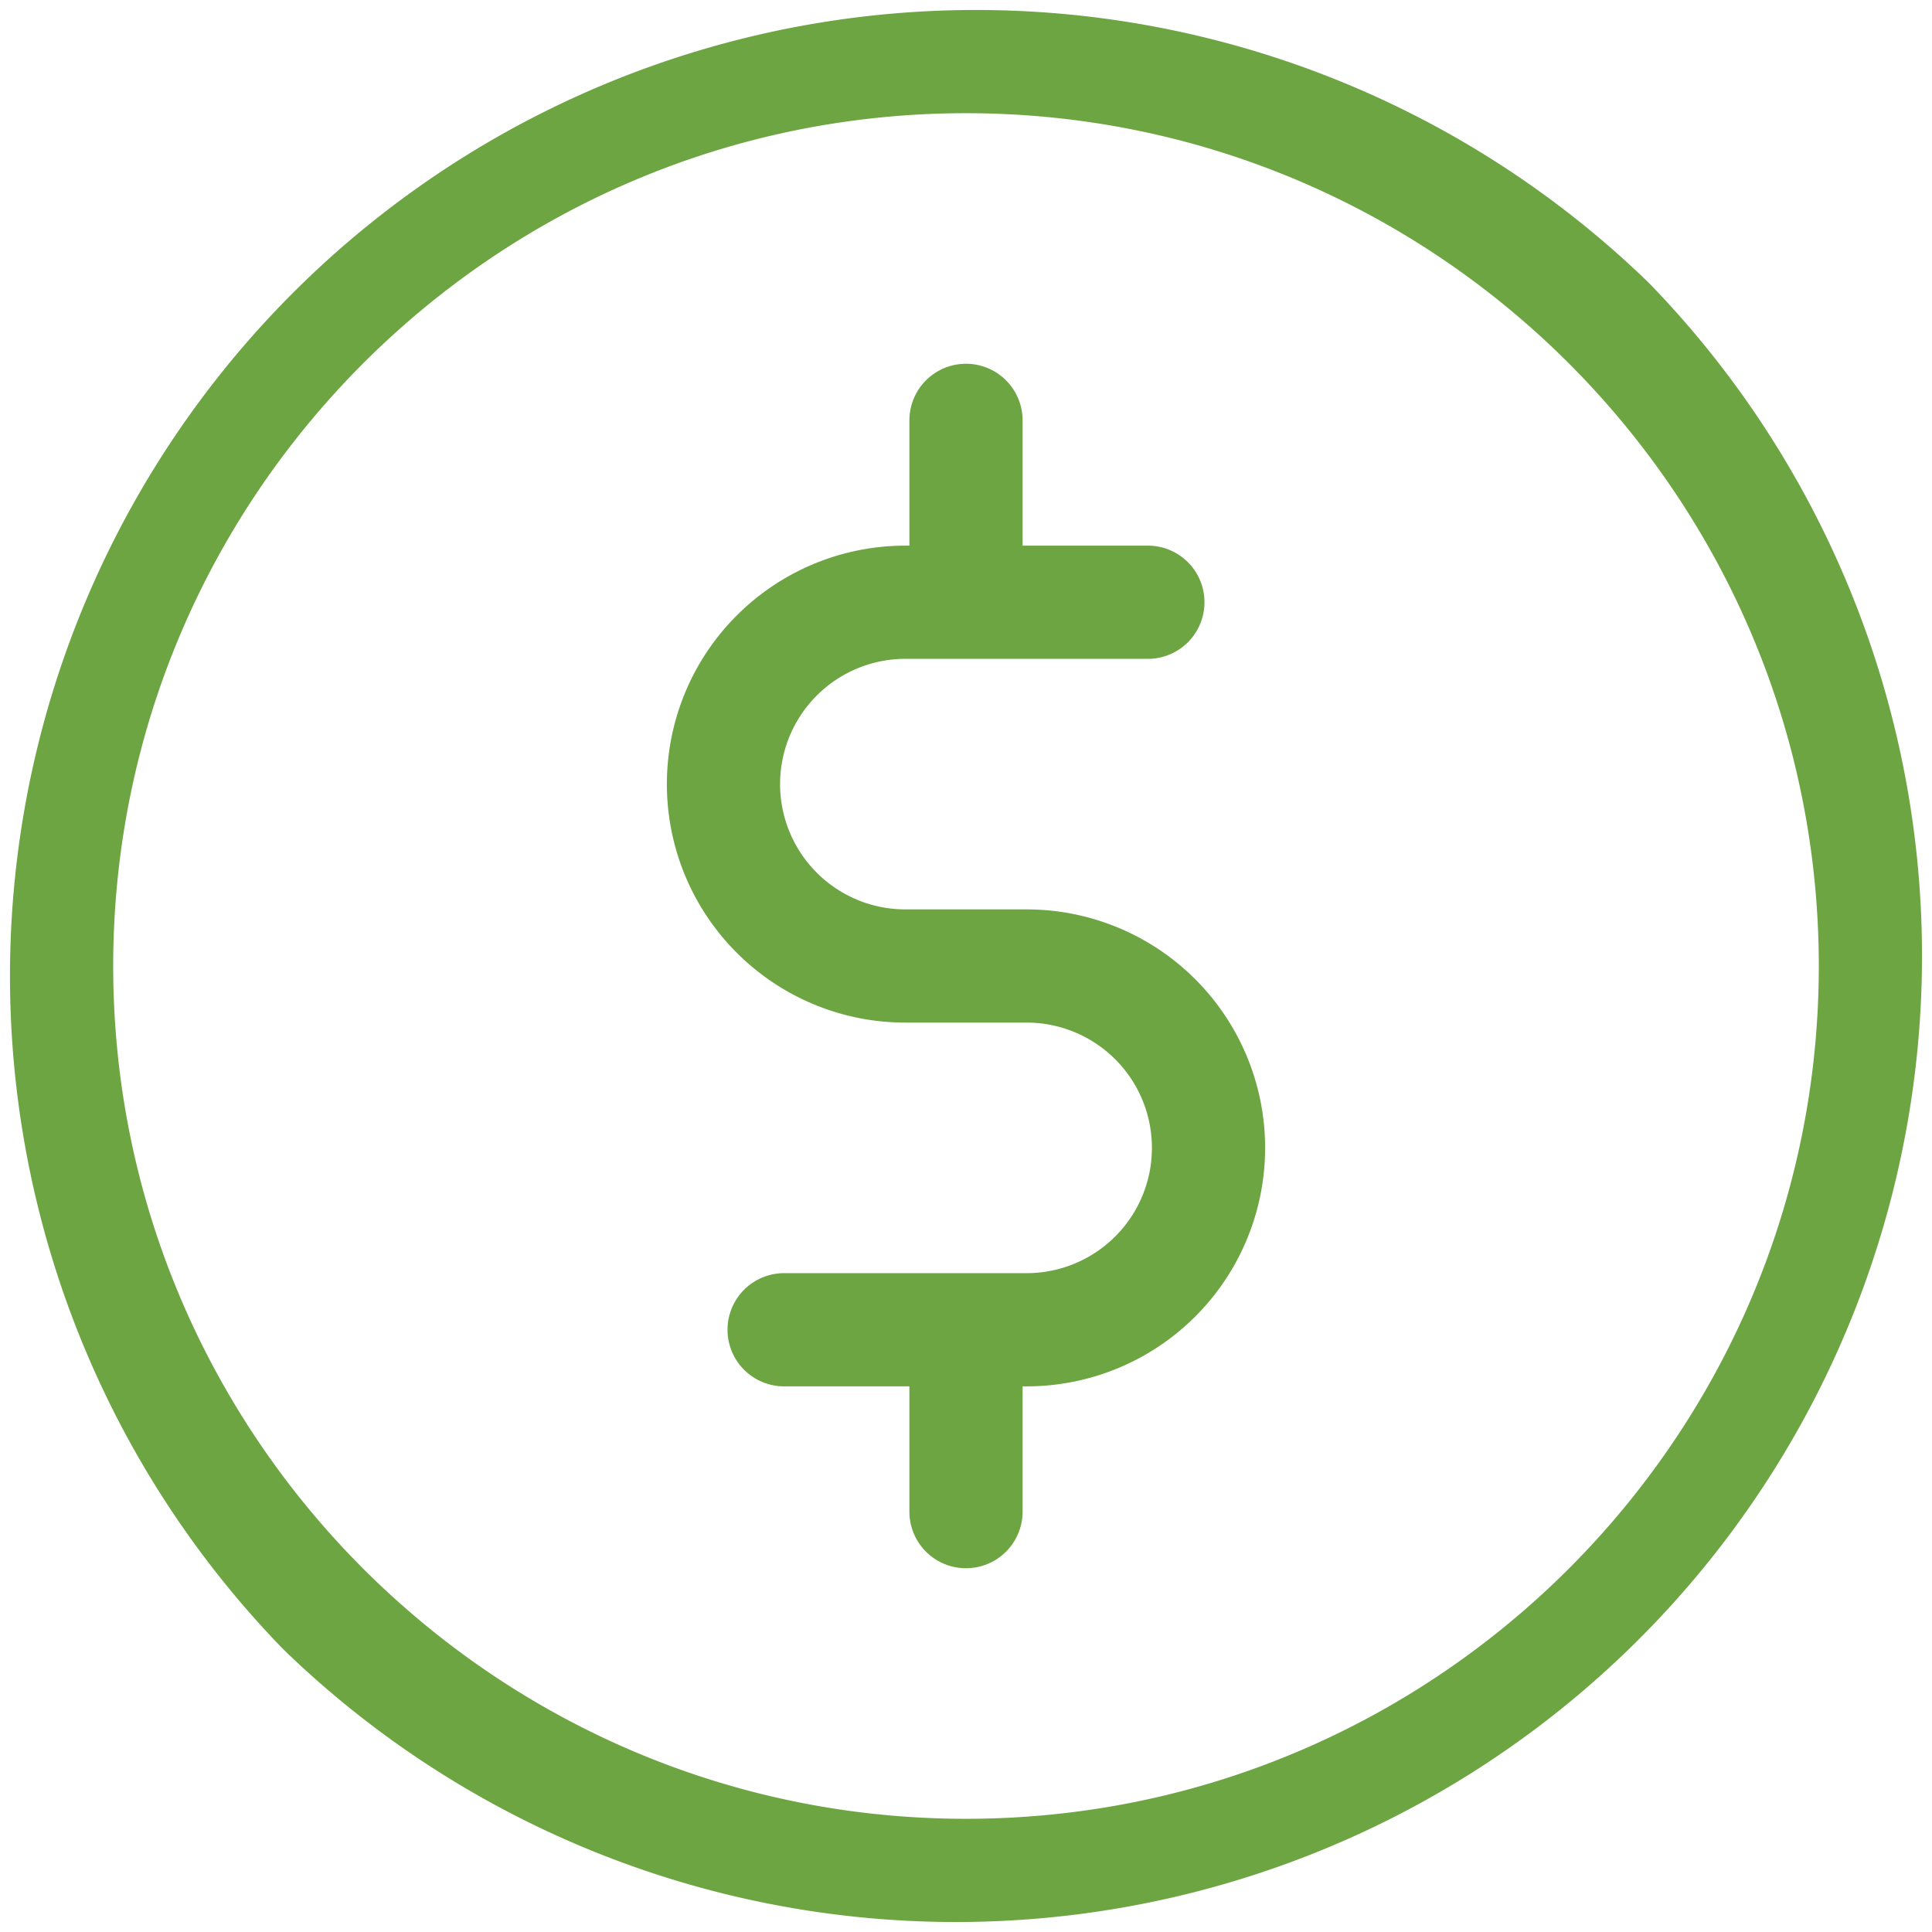
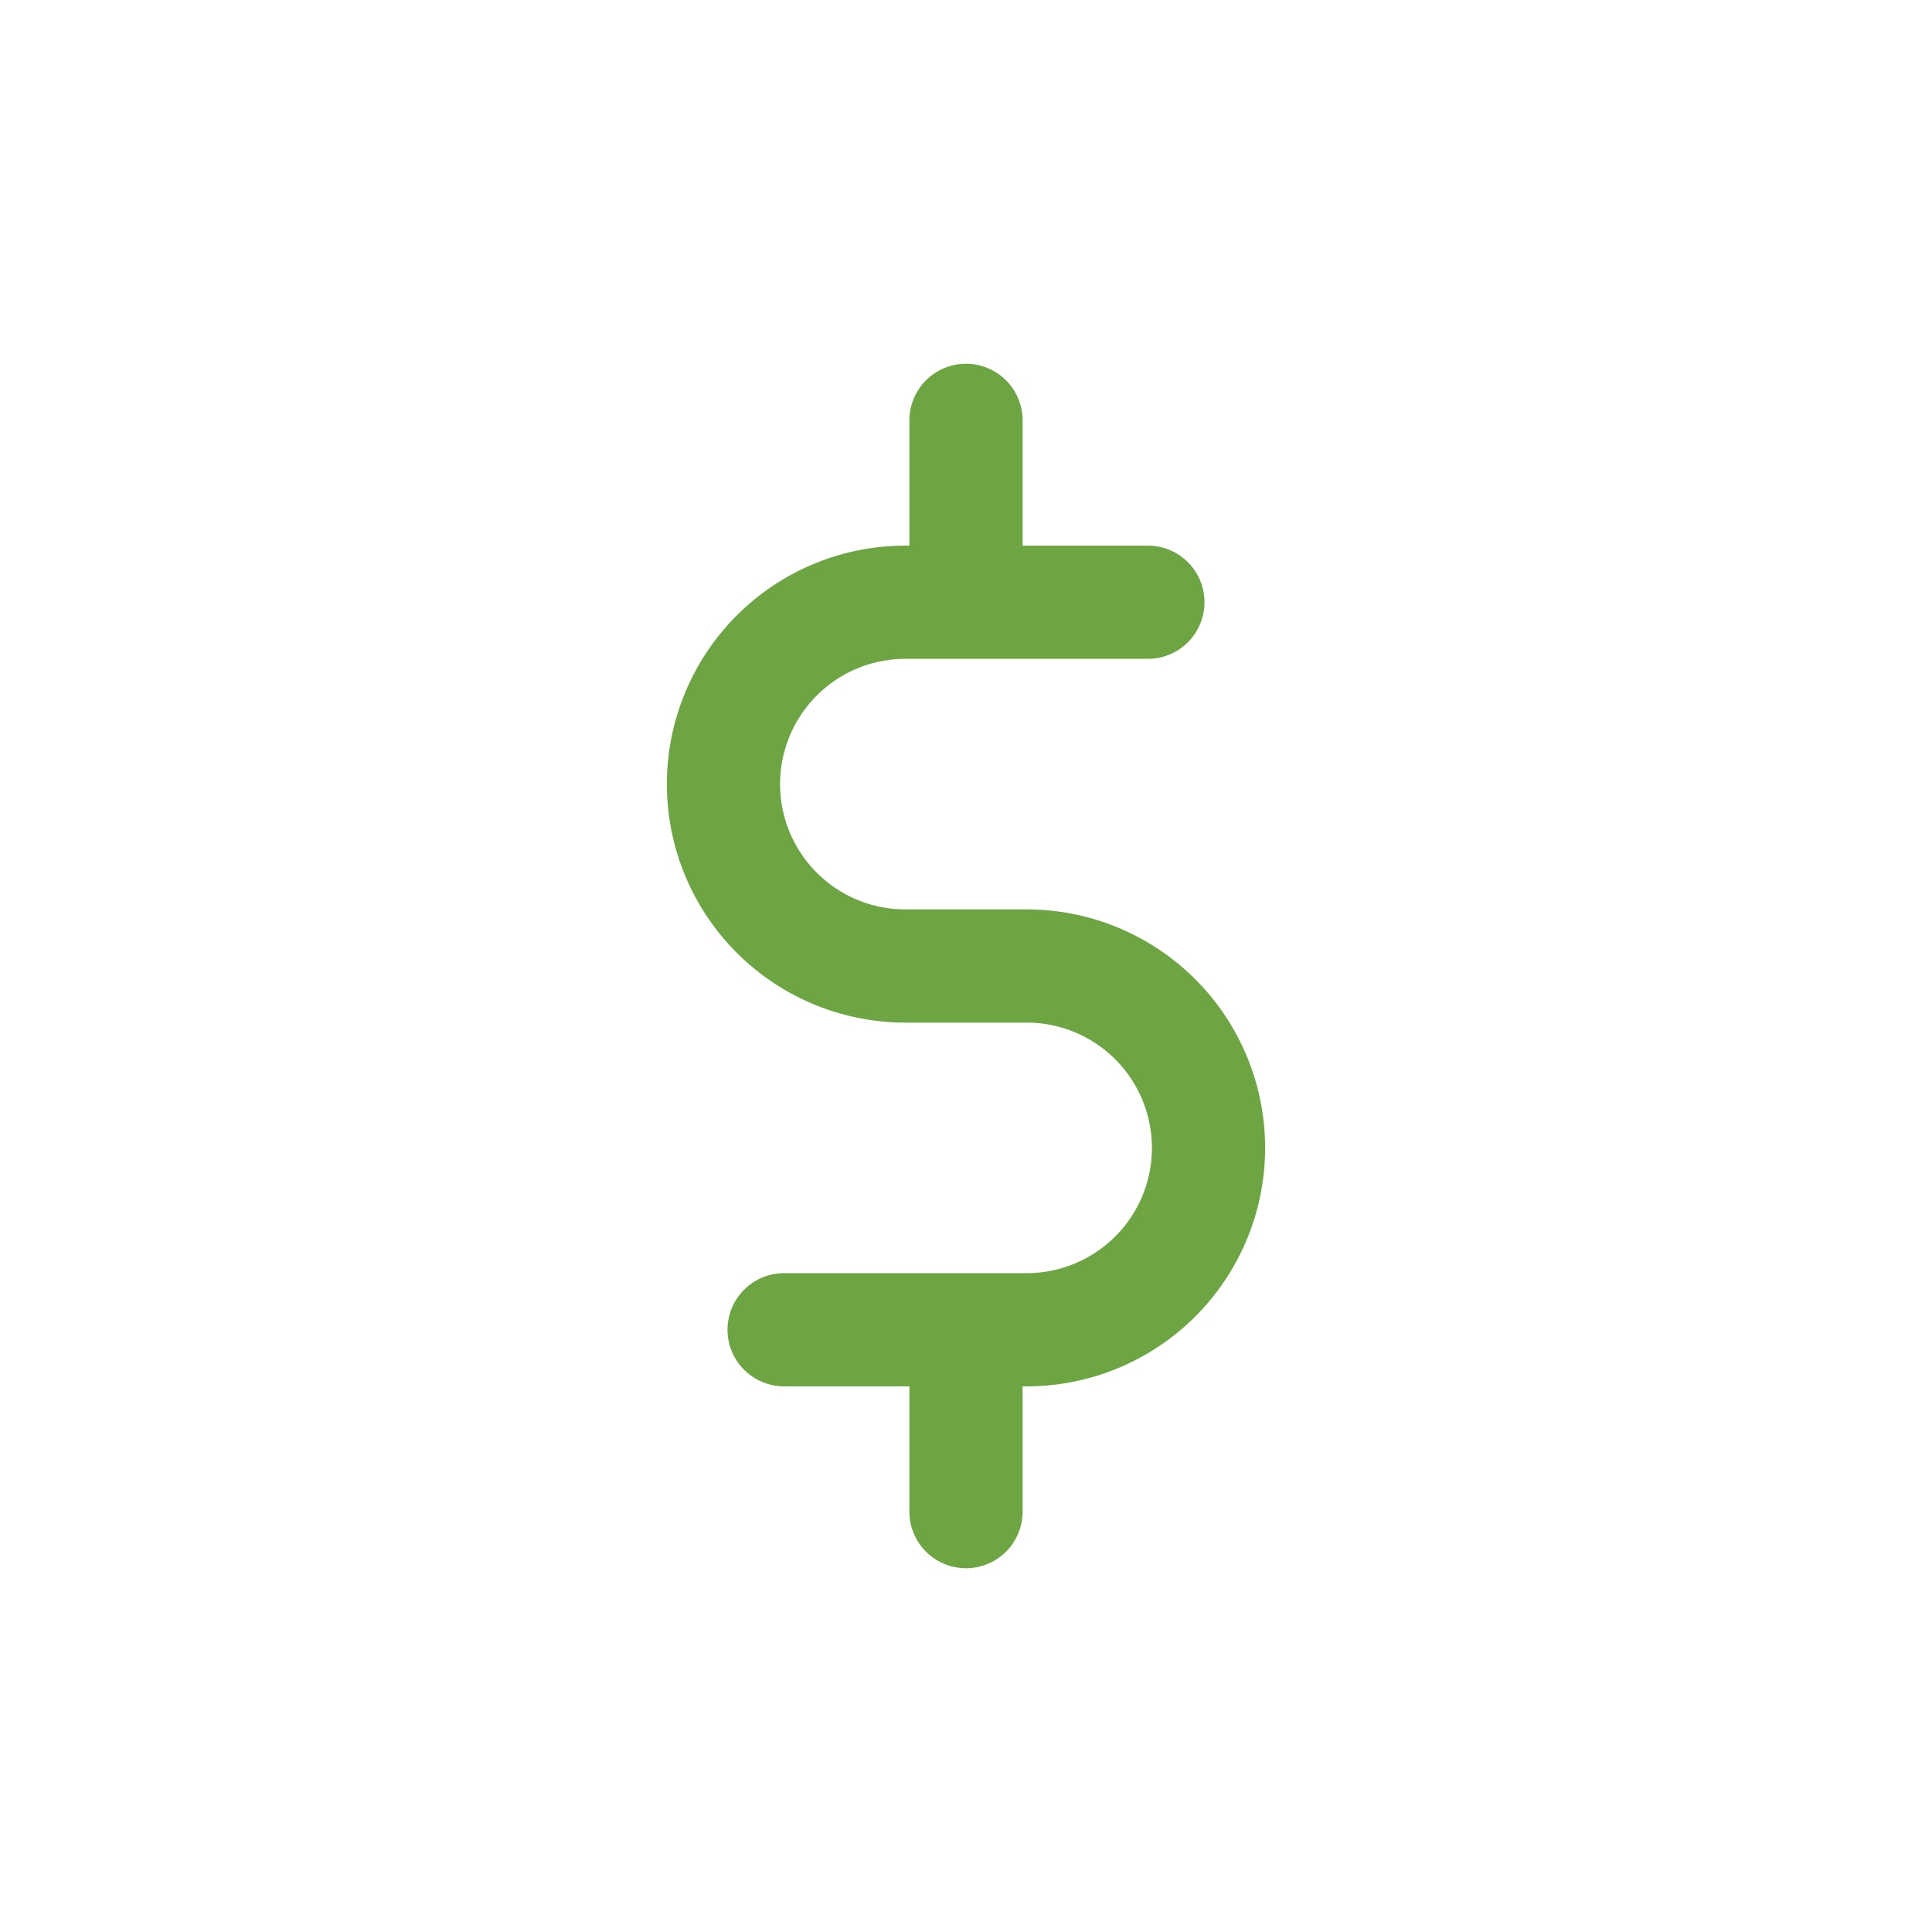
<svg xmlns="http://www.w3.org/2000/svg" viewBox="0 0 512 512">
  <defs>
    <style>#Capa_1{fill:#6DA543;}</style>
  </defs>
  <title>money</title>
  <g id="Layer_2" data-name="Layer 2">
    <g id="Capa_1" data-name="Capa 1">
-       <path d="M437,75A256,256,0,0,0,75,437,256,256,0,0,0,437,75ZM256,482C131.38,482,30,380.62,30,256S131.38,30,256,30,482,131.38,482,256,380.62,482,256,482Z" />
      <path d="M272.07,241H239.93a33.2,33.2,0,0,1,0-66.4H304.2a15,15,0,0,0,0-30H271V111.4a15,15,0,1,0-30,0v33.2h-1.07a63.2,63.2,0,0,0,0,126.4h32.14a33.2,33.2,0,0,1,0,66.4H207.8a15,15,0,0,0,0,30H241v33.2a15,15,0,0,0,30,0V367.4h1.07a63.2,63.2,0,0,0,0-126.4Z" />
    </g>
  </g>
</svg>